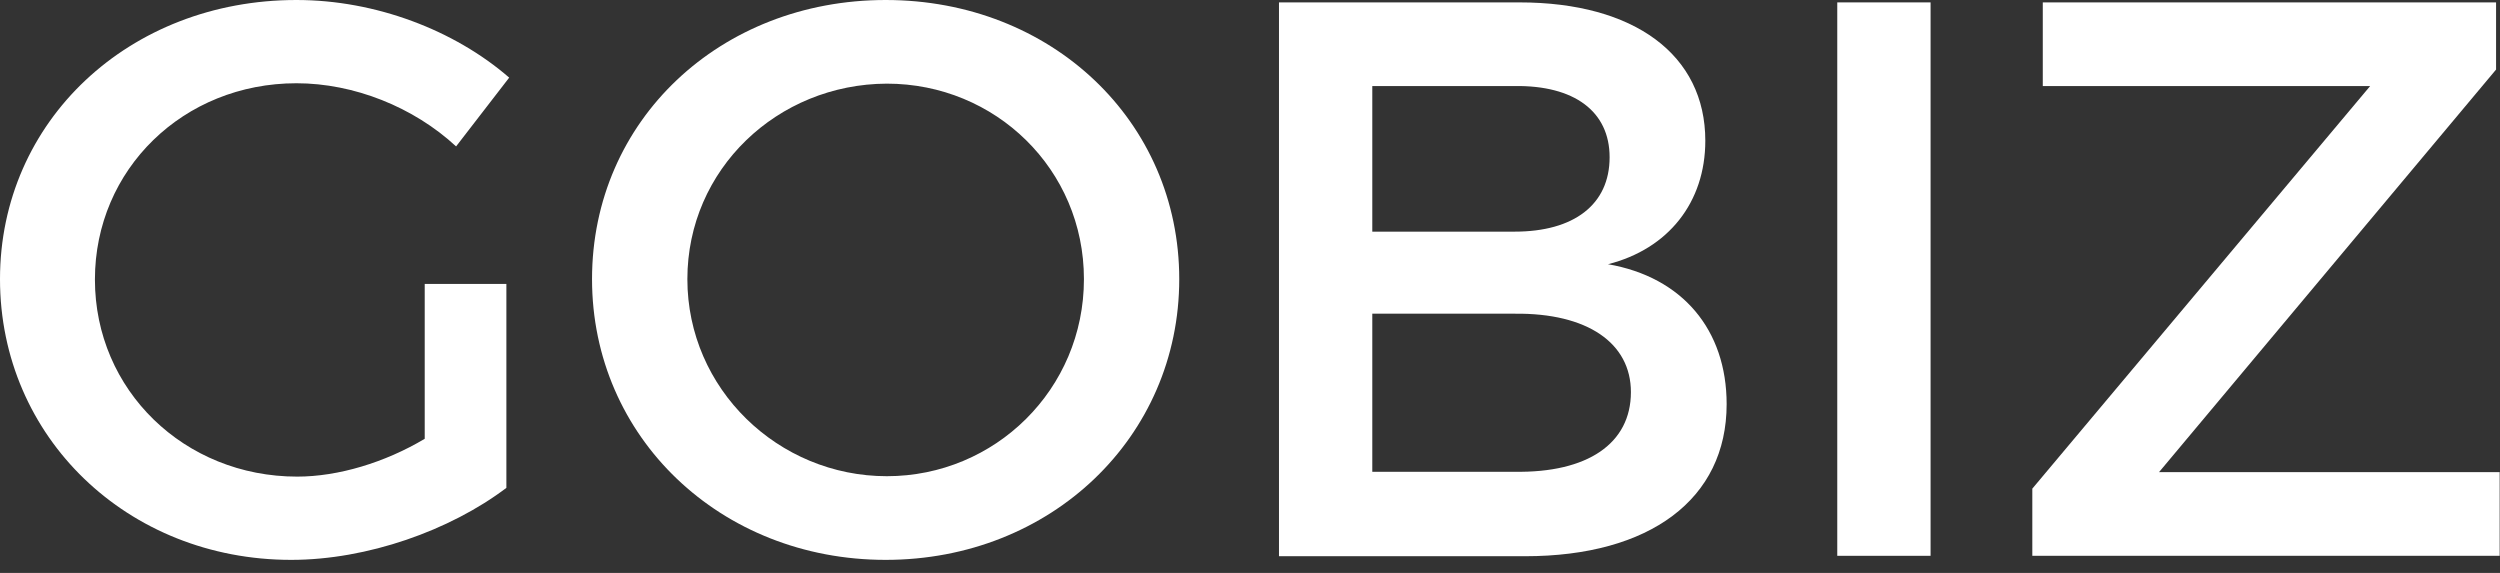
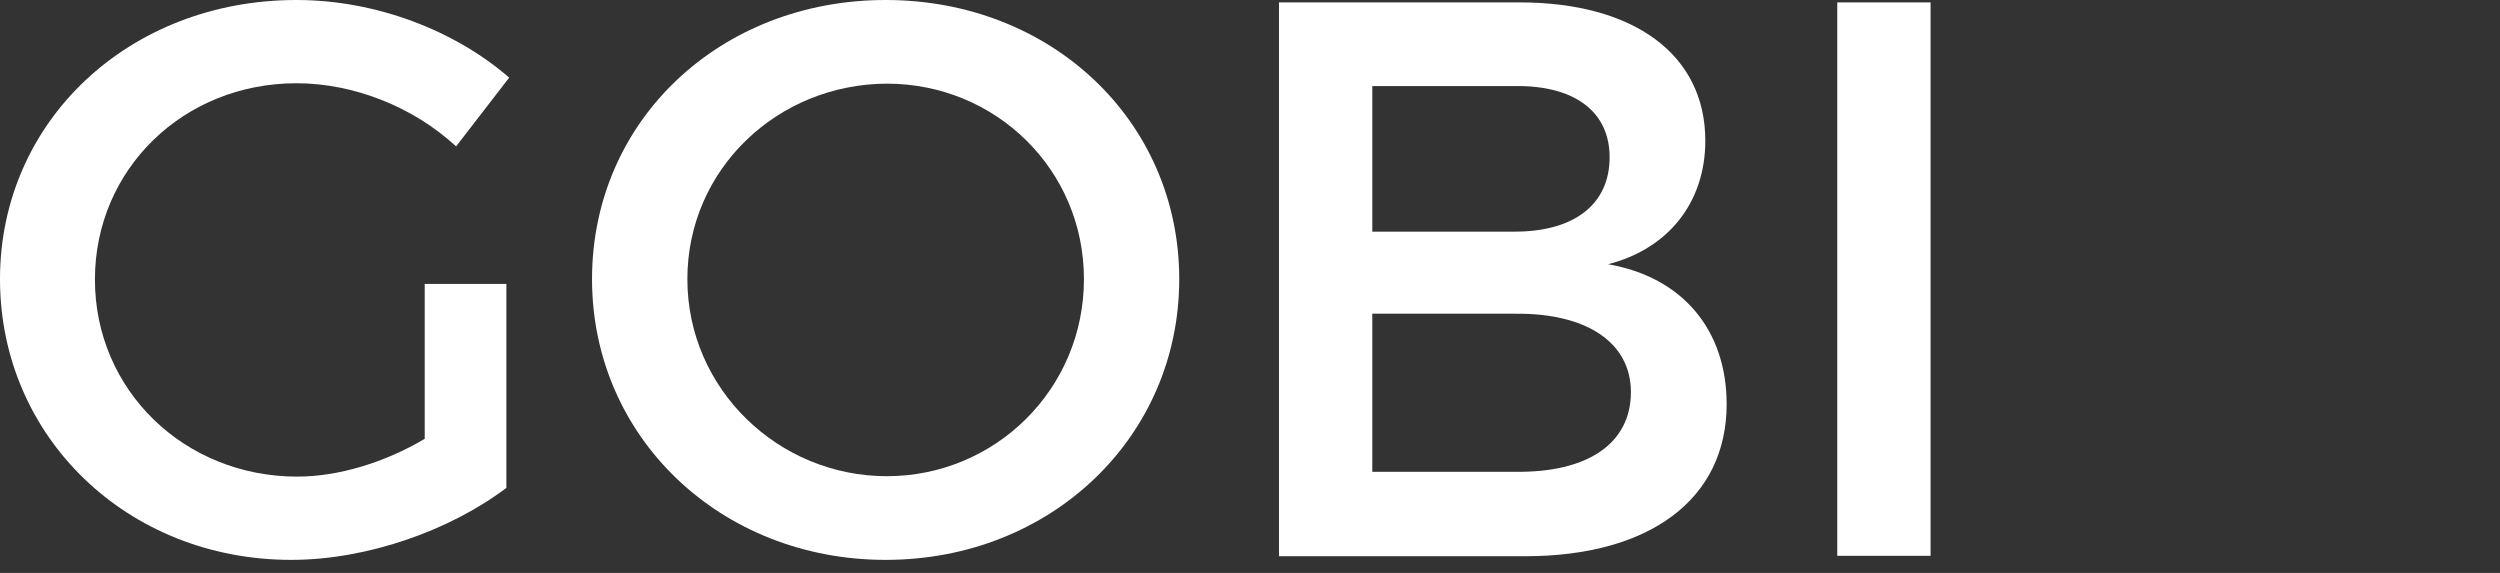
<svg xmlns="http://www.w3.org/2000/svg" width="96" height="22" viewBox="0 0 96 22" fill="none">
  <rect x="0" y="0" width="96" height="22" fill="#333333" stroke="none" />
  <path d="M16.309 10.904H19.445V18.734C17.282 20.371 14.101 21.499 11.182 21.499C4.896 21.499 0 16.788 0 10.718C0 4.649 4.958 0 11.383 0C14.425 0 17.452 1.158 19.553 2.981L17.514 5.622C15.877 4.108 13.591 3.197 11.383 3.197C7.043 3.197 3.645 6.502 3.645 10.734C3.645 14.981 7.074 18.302 11.413 18.302C12.989 18.302 14.78 17.761 16.309 16.85V10.904Z" fill="white" />
  <path d="M45.283 10.718C45.283 16.788 40.356 21.499 34.009 21.499C27.661 21.499 22.734 16.788 22.734 10.718C22.734 4.618 27.661 0 34.009 0C40.372 0 45.283 4.649 45.283 10.718ZM26.395 10.718C26.395 14.935 29.885 18.286 34.055 18.286C38.21 18.286 41.623 14.95 41.623 10.718C41.623 6.502 38.225 3.212 34.055 3.212C29.854 3.228 26.395 6.502 26.395 10.718Z" fill="white" />
  <path d="M65.484 5.405C65.484 7.768 64.064 9.559 61.747 10.146C64.604 10.64 66.303 12.664 66.303 15.521C66.303 19.166 63.353 21.359 58.565 21.359H49.113V0.092H58.349C62.751 0.092 65.484 2.1 65.484 5.405ZM61.809 6.038C61.809 4.277 60.45 3.273 58.164 3.304H52.696V8.895H58.164C60.434 8.895 61.809 7.86 61.809 6.038ZM62.627 15.057C62.627 13.173 60.959 12.015 58.164 12.046H52.696V18.116H58.164C60.959 18.162 62.627 17.034 62.627 15.057Z" fill="white" />
  <path d="M74.134 0.092V21.343H70.551V0.092H74.134Z" fill="white" />
-   <path d="M95.849 0.092V2.671L82.906 18.131H95.987V21.343H78.041V18.764L91.014 3.304H78.443V0.092H95.849V0.092Z" fill="white" />
</svg>